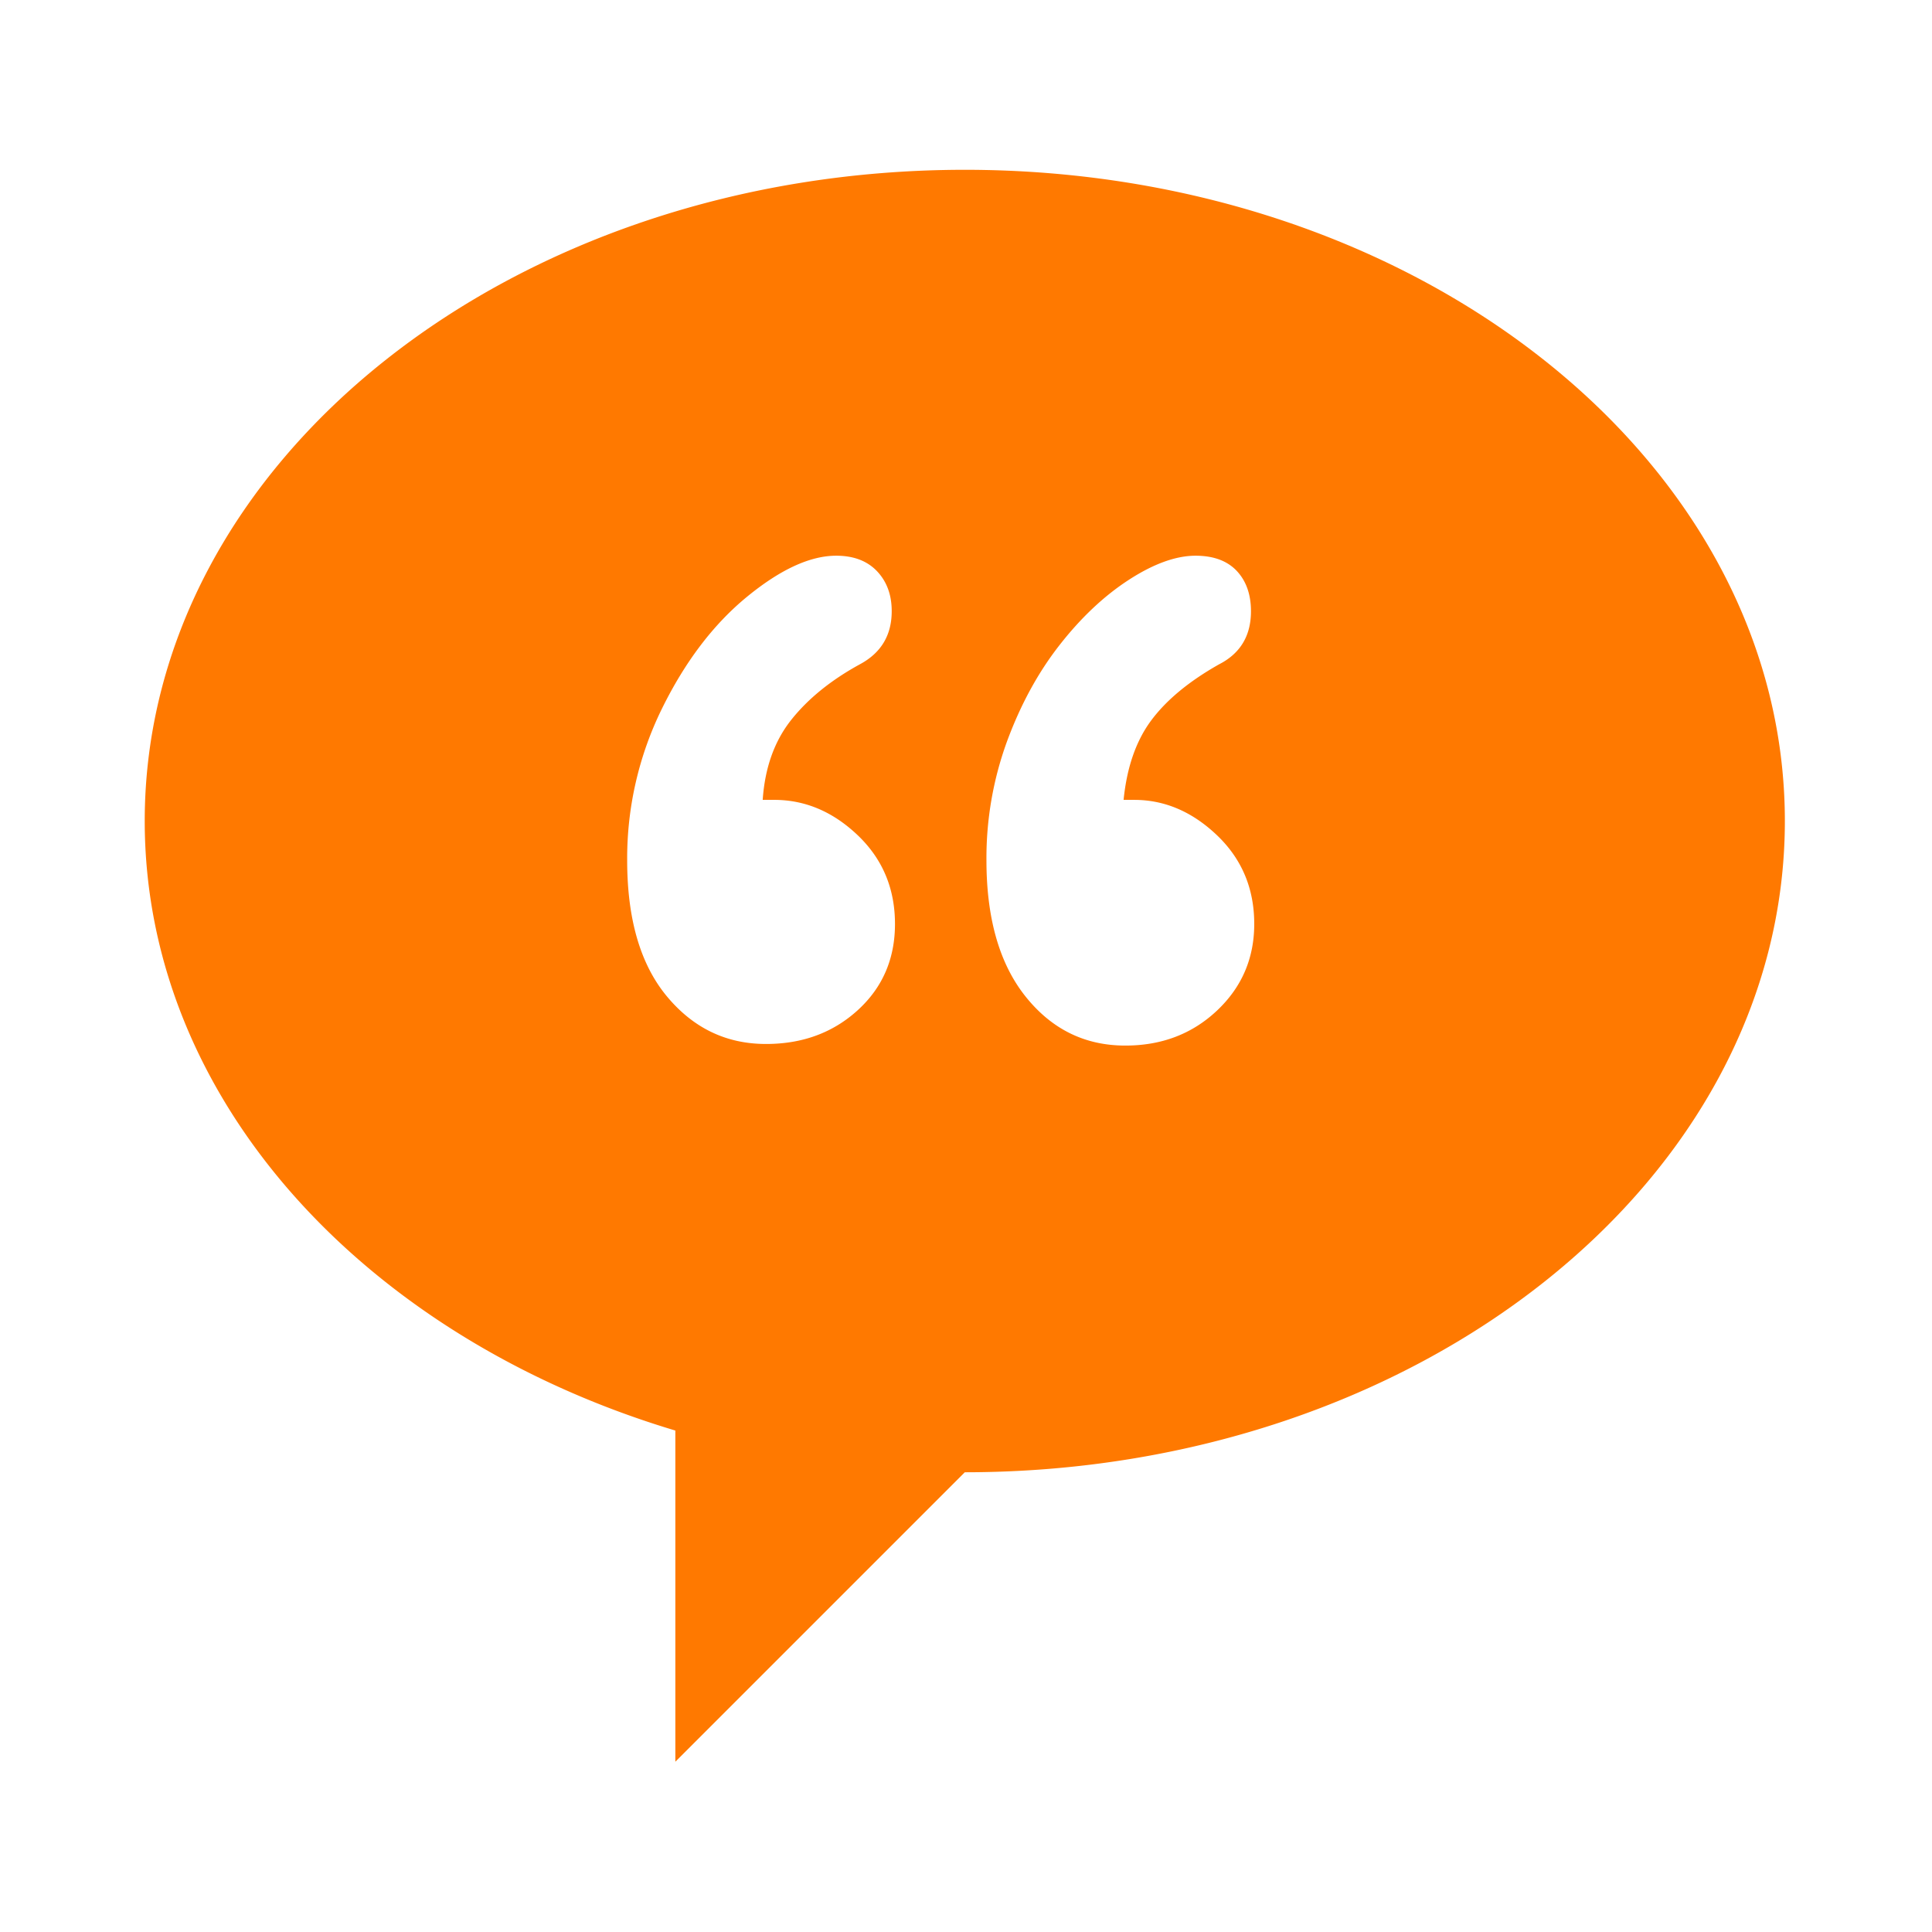
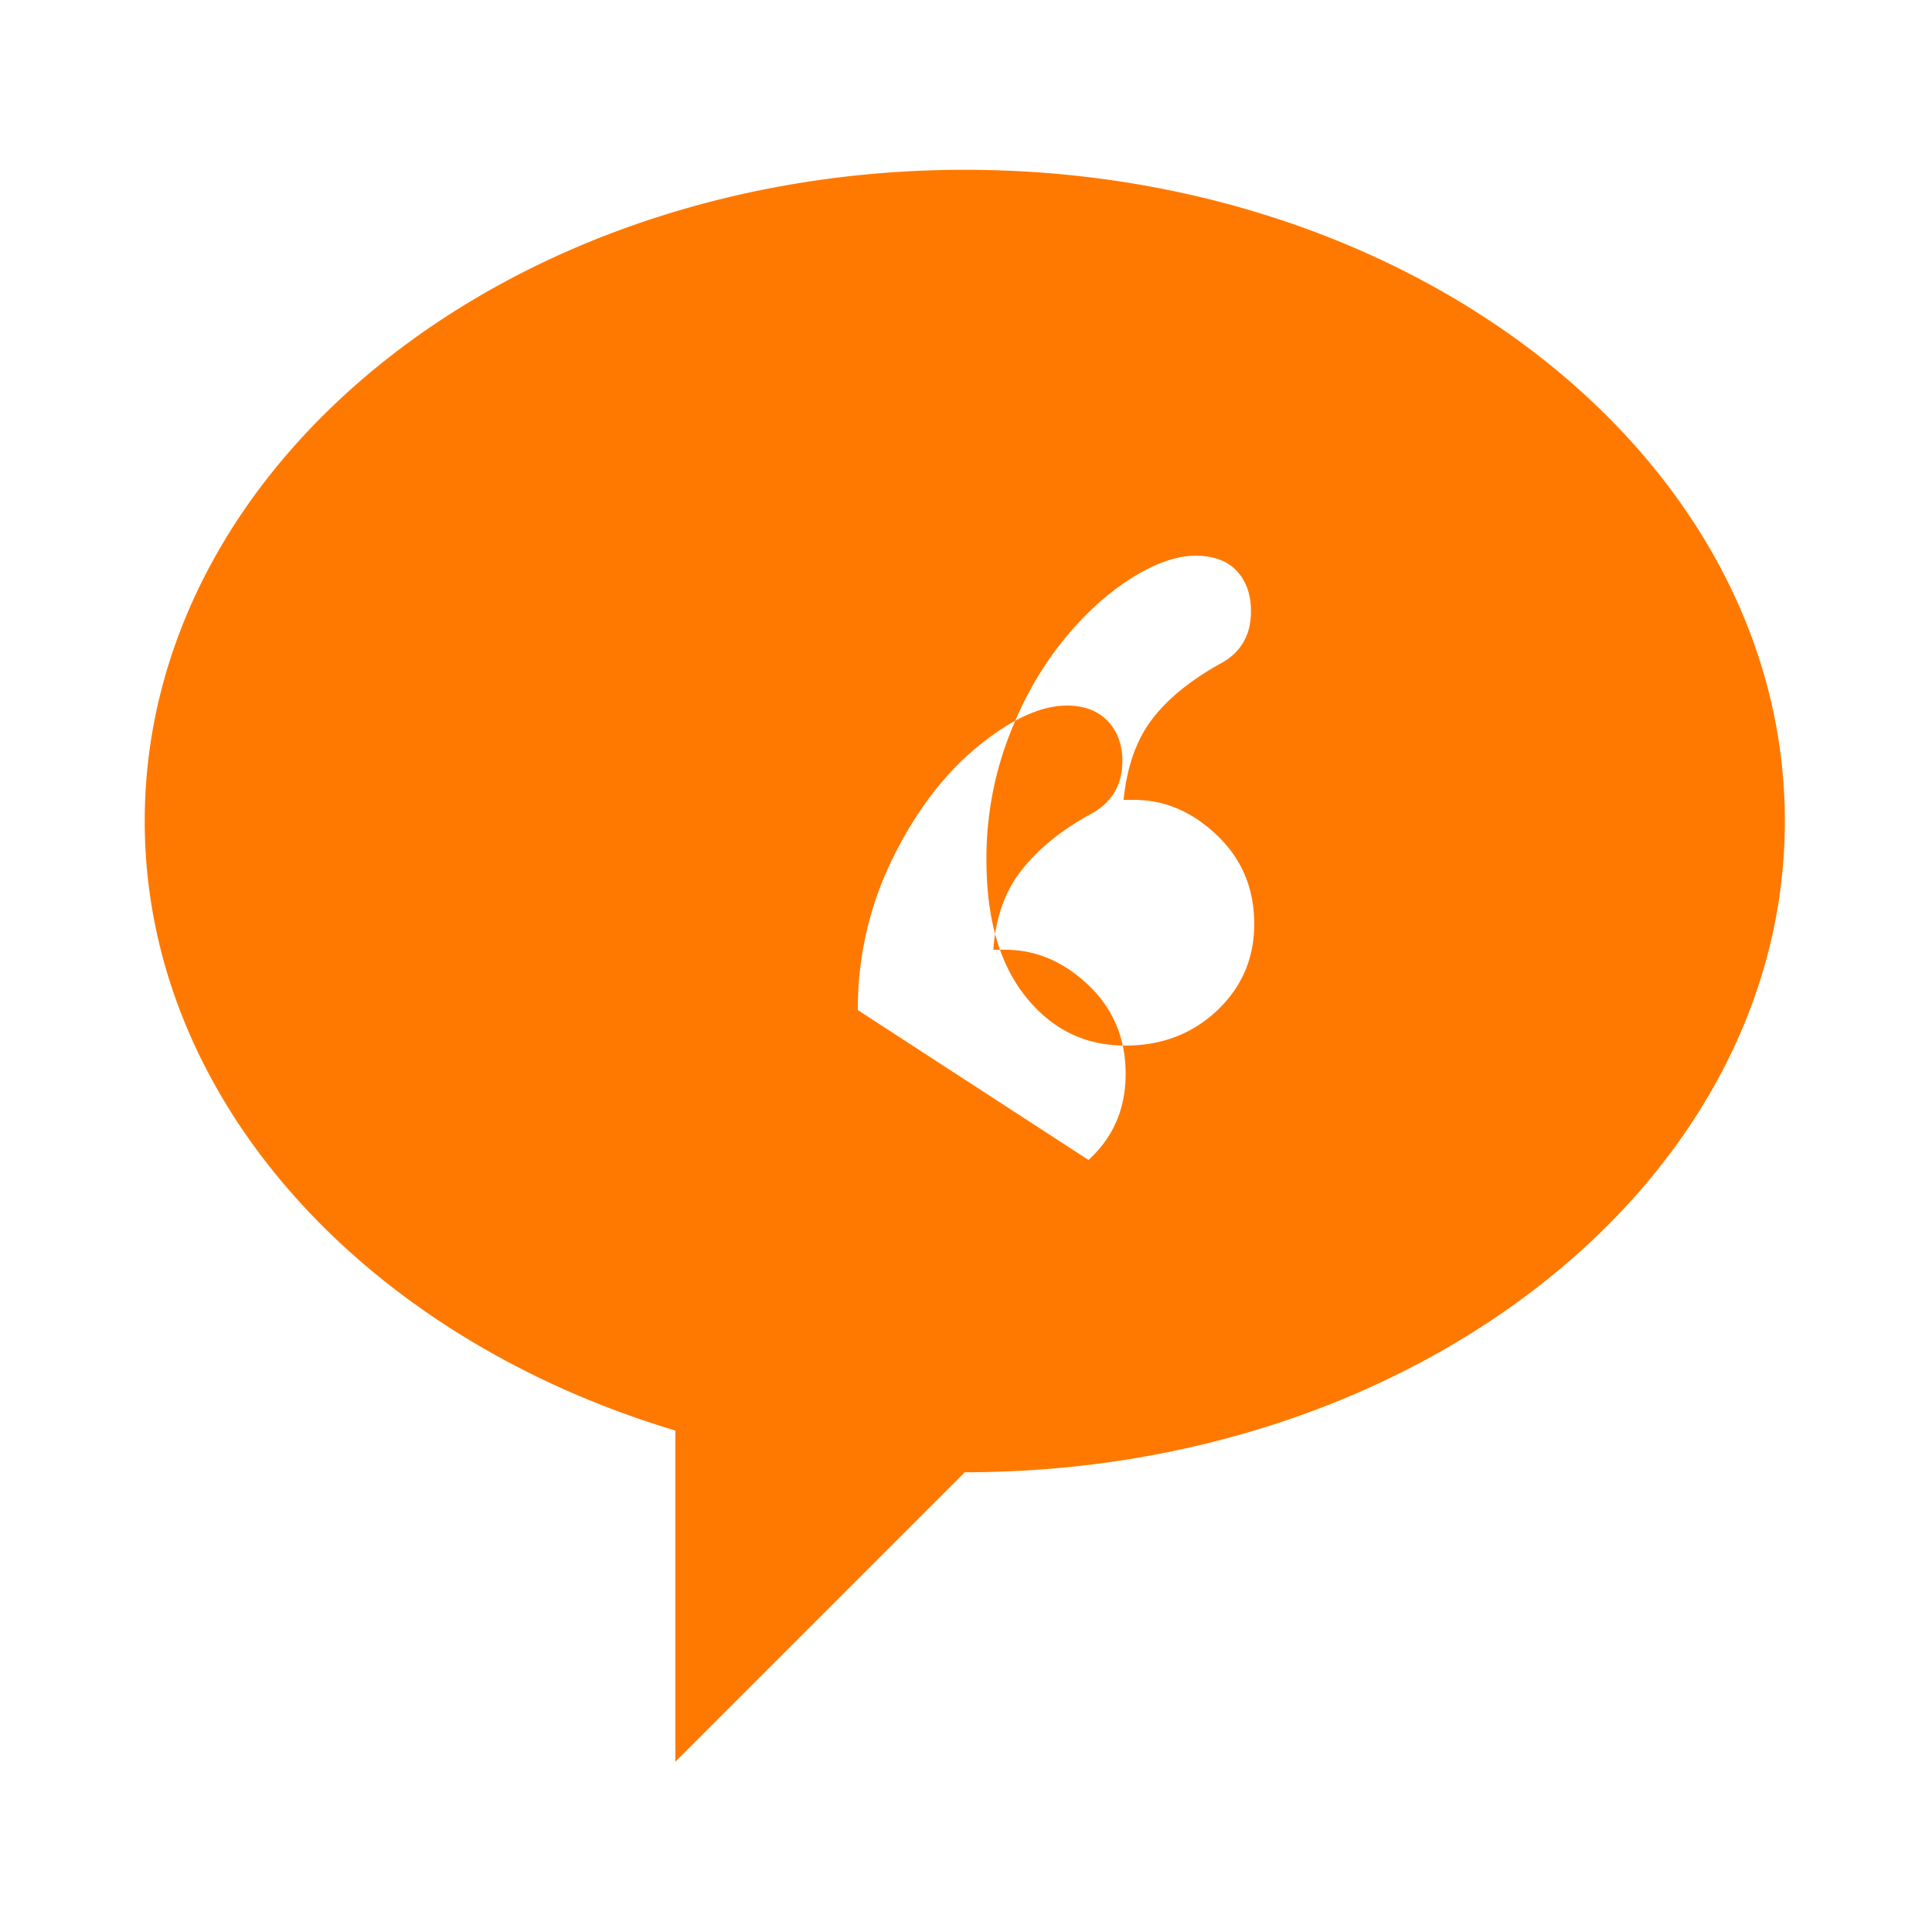
<svg xmlns="http://www.w3.org/2000/svg" width="168" height="168" viewBox="0 0 168 168">
-   <path d="M83.895 14.765c-39.384 0-71.31 25.353-71.31 56.63 0 24.239 19.178 44.92 46.141 53v28.797l25.169-25.169c39.383 0 71.31-25.353 71.31-56.629 0-31.276-31.927-56.629-71.31-56.629zm-9.3 73.07c-2.155 1.965-4.818 2.947-7.99 2.945-3.453 0-6.328-1.384-8.624-4.152-2.297-2.772-3.445-6.713-3.444-11.824a29.477 29.477 0 0 1 3.018-13.17c2.012-4.092 4.473-7.334 7.383-9.725 2.912-2.39 5.504-3.585 7.774-3.586 1.514 0 2.698.45 3.552 1.348.852.901 1.278 2.06 1.276 3.479 0 2.086-.922 3.624-2.768 4.615-2.51 1.374-4.499 2.985-5.966 4.83-1.465 1.844-2.293 4.164-2.484 6.959h.996c2.696 0 5.121 1.028 7.276 3.085 2.153 2.06 3.23 4.627 3.231 7.704 0 3.029-1.076 5.526-3.23 7.492zm31.239.034c-2.157 2.036-4.819 3.053-7.987 3.05-3.505 0-6.392-1.419-8.662-4.258-2.271-2.84-3.407-6.792-3.407-11.857a29.586 29.586 0 0 1 1.773-10.293c1.183-3.218 2.709-6.022 4.579-8.412 1.87-2.393 3.882-4.287 6.034-5.682 2.154-1.393 4.084-2.09 5.789-2.094 1.559 0 2.753.438 3.584 1.314.827.878 1.242 2.05 1.243 3.513 0 2.131-.924 3.67-2.77 4.615-2.603 1.469-4.567 3.09-5.892 4.864-1.325 1.775-2.13 4.083-2.414 6.925h.92c2.652 0 5.055 1.028 7.21 3.085 2.153 2.06 3.23 4.627 3.23 7.704 0 2.983-1.077 5.492-3.23 7.526z" fill="#FF7900" fill-rule="evenodd" />
+   <path d="M83.895 14.765c-39.384 0-71.31 25.353-71.31 56.63 0 24.239 19.178 44.92 46.141 53v28.797l25.169-25.169c39.383 0 71.31-25.353 71.31-56.629 0-31.276-31.927-56.629-71.31-56.629zm-9.3 73.07a29.477 29.477 0 0 1 3.018-13.17c2.012-4.092 4.473-7.334 7.383-9.725 2.912-2.39 5.504-3.585 7.774-3.586 1.514 0 2.698.45 3.552 1.348.852.901 1.278 2.06 1.276 3.479 0 2.086-.922 3.624-2.768 4.615-2.51 1.374-4.499 2.985-5.966 4.83-1.465 1.844-2.293 4.164-2.484 6.959h.996c2.696 0 5.121 1.028 7.276 3.085 2.153 2.06 3.23 4.627 3.231 7.704 0 3.029-1.076 5.526-3.23 7.492zm31.239.034c-2.157 2.036-4.819 3.053-7.987 3.05-3.505 0-6.392-1.419-8.662-4.258-2.271-2.84-3.407-6.792-3.407-11.857a29.586 29.586 0 0 1 1.773-10.293c1.183-3.218 2.709-6.022 4.579-8.412 1.87-2.393 3.882-4.287 6.034-5.682 2.154-1.393 4.084-2.09 5.789-2.094 1.559 0 2.753.438 3.584 1.314.827.878 1.242 2.05 1.243 3.513 0 2.131-.924 3.67-2.77 4.615-2.603 1.469-4.567 3.09-5.892 4.864-1.325 1.775-2.13 4.083-2.414 6.925h.92c2.652 0 5.055 1.028 7.21 3.085 2.153 2.06 3.23 4.627 3.23 7.704 0 2.983-1.077 5.492-3.23 7.526z" fill="#FF7900" fill-rule="evenodd" />
</svg>